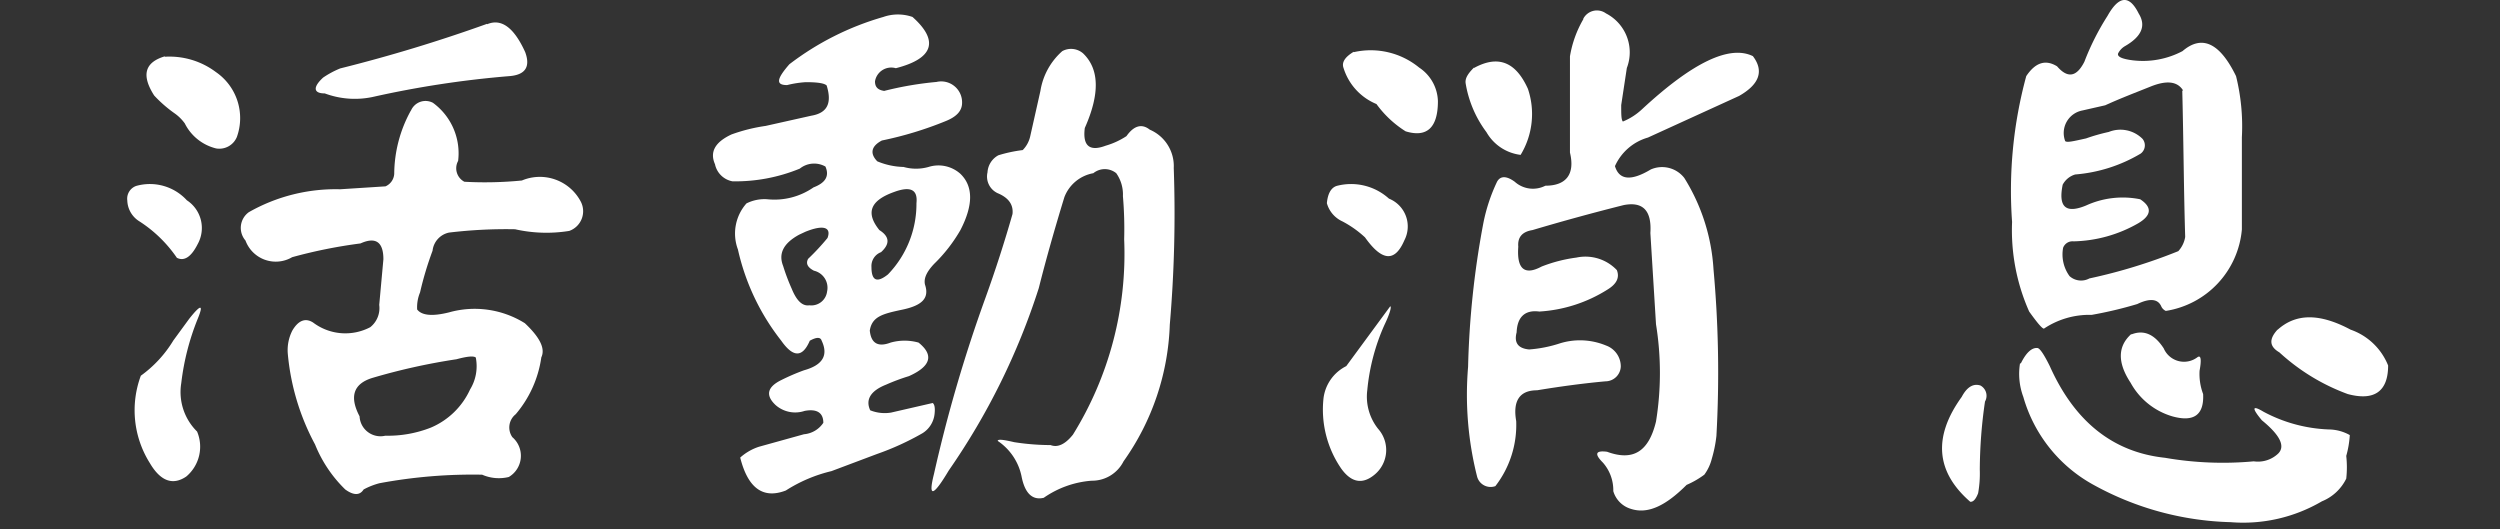
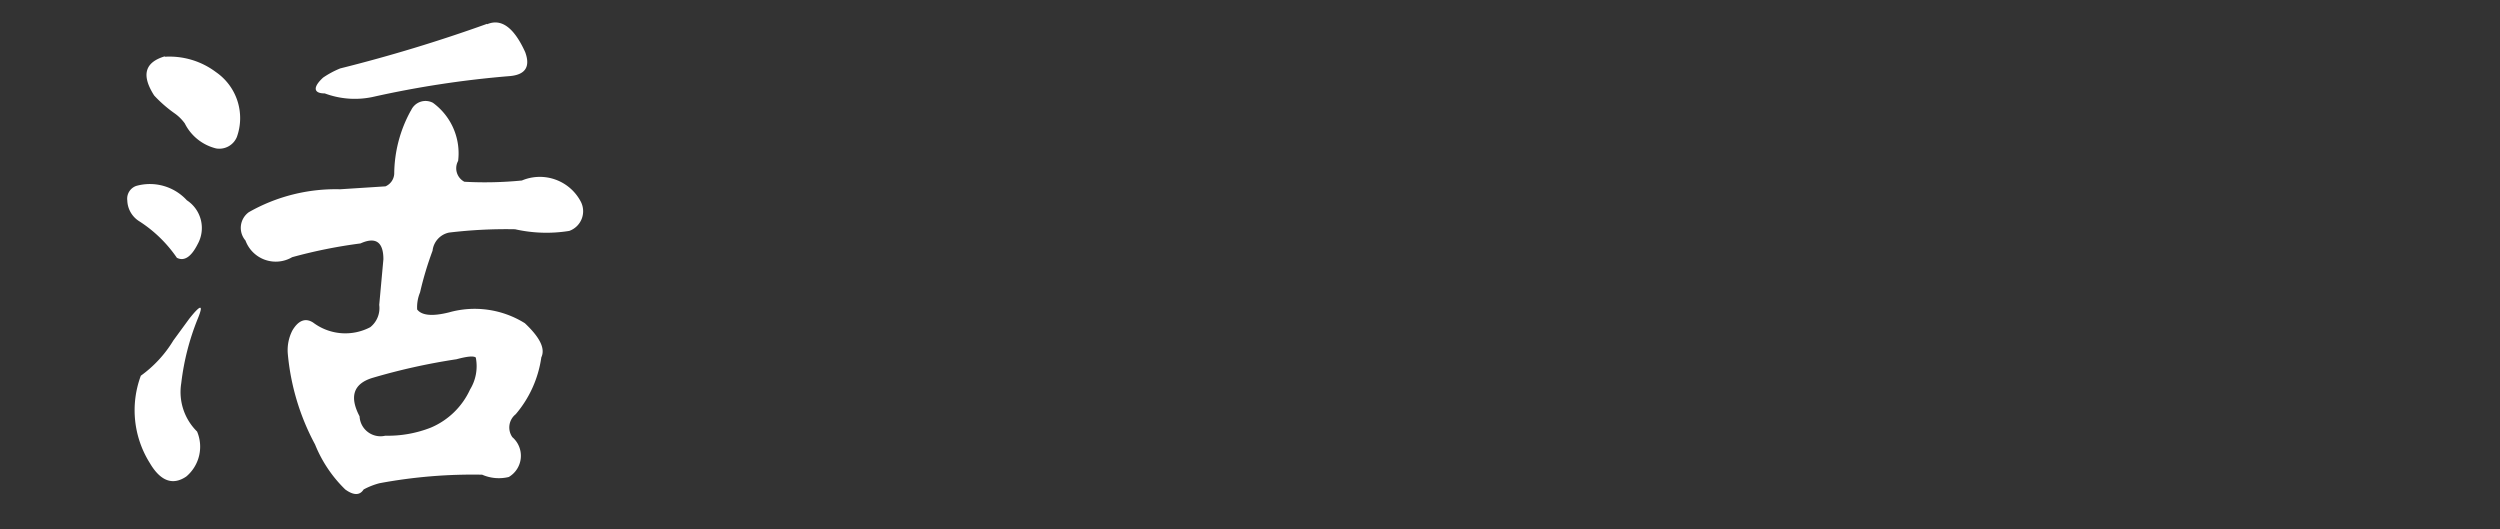
<svg xmlns="http://www.w3.org/2000/svg" width="120" height="25.404" viewBox="0 0 120 25.404">
  <rect x="0" y="0" width="120" height="25.404" fill="#333333" stroke="none" />
  <g transform="translate(0 0.024)">
    <path d="M332.38-645a2.41,2.41,0,0,1,2.43.69,1.59,1.59,0,0,1,.52,2.1c-.31.62-.65.84-1,.66a6.319,6.319,0,0,0-1.8-1.75,1.22,1.22,0,0,1-.58-1,.65.65,0,0,1,.43-.7Zm2.54,6.38c.57-.72.7-.7.41,0a11.919,11.919,0,0,0-.79,3.09,2.66,2.66,0,0,0,.76,2.32,1.87,1.87,0,0,1-.52,2.16c-.65.44-1.24.22-1.75-.65a4.76,4.76,0,0,1-.43-4.19,5.751,5.751,0,0,0,1.56-1.69Zm-1.17-12.58a3.71,3.71,0,0,1,2.46.74,2.68,2.68,0,0,1,1,3.11.91.91,0,0,1-1,.55,2.29,2.29,0,0,1-1.5-1.2,2.07,2.07,0,0,0-.47-.47,6.2,6.2,0,0,1-1-.87c-.62-.97-.46-1.59.51-1.88Zm11.81,2.6a.76.76,0,0,1,.443-.431.76.76,0,0,1,.617.041,3,3,0,0,1,1.21,2.79.73.73,0,0,0,.3,1,17.994,17.994,0,0,0,2.76-.06,2.22,2.22,0,0,1,2.82,1,1,1,0,0,1,.053.837,1,1,0,0,1-.6.583,6.841,6.841,0,0,1-2.6-.08,23,23,0,0,0-3.17.16,1,1,0,0,0-.79.87,16.005,16.005,0,0,0-.6,2,1.871,1.871,0,0,0-.14.82c.22.29.73.34,1.53.14a4.55,4.55,0,0,1,3.64.52c.69.65,1,1.2.79,1.64a5.36,5.36,0,0,1-1.23,2.73.81.81,0,0,0-.16,1.1,1.18,1.18,0,0,1,.405,1,1.18,1.18,0,0,1-.575.911,2,2,0,0,1-1.28-.11,24.36,24.36,0,0,0-4.93.41,3.456,3.456,0,0,0-.76.3c-.18.29-.48.29-.88,0a6.28,6.28,0,0,1-1.45-2.16,11.31,11.31,0,0,1-1.31-4.37,2.07,2.07,0,0,1,.22-1.1c.29-.49.63-.62,1-.38a2.57,2.57,0,0,0,2.74.22,1.17,1.17,0,0,0,.43-1.07l.2-2.19c0-.83-.37-1.09-1.1-.76a23.831,23.831,0,0,0-3.28.66,1.55,1.55,0,0,1-1.307.124,1.55,1.55,0,0,1-.933-.924.93.93,0,0,1-.219-.715.93.93,0,0,1,.379-.645,8.421,8.421,0,0,1,4.38-1.1l2.18-.14a.7.7,0,0,0,.42-.6,6.35,6.35,0,0,1,.8-3.04Zm3.66-4.16c.68-.29,1.29.15,1.83,1.34.26.71,0,1.09-.76,1.15a47.749,47.749,0,0,0-6.56,1,4.121,4.121,0,0,1-2.3-.17c-.55,0-.58-.3-.08-.76a4.357,4.357,0,0,1,.82-.44,73.632,73.632,0,0,0,7.05-2.14Zm-.54,16c-.1-.09-.41-.06-.93.08a30.083,30.083,0,0,0-4.05.9c-.89.28-1.1.89-.6,1.84a1,1,0,0,0,.4.755,1,1,0,0,0,.834.175,5.63,5.63,0,0,0,2.19-.39,3.62,3.62,0,0,0,1.88-1.83,2.14,2.14,0,0,0,.28-1.5Z" transform="translate(-325.84 653.9)" fill="#fff" />
-     <path d="M368.24-653.11a2.12,2.12,0,0,1,1.4,0c1.29,1.15,1,2-.8,2.46a.79.79,0,0,0-.642.09.79.79,0,0,0-.358.54c0,.25.11.41.44.46a16.142,16.142,0,0,1,2.51-.43,1,1,0,0,1,.861.2,1,1,0,0,1,.369.8c0,.37-.24.66-.79.88a17.245,17.245,0,0,1-3.06.93c-.51.27-.59.62-.22,1a3.479,3.479,0,0,0,1.26.27,2.21,2.21,0,0,0,1.2,0,1.58,1.58,0,0,1,1.53.33q.93.9,0,2.7a7.412,7.412,0,0,1-1.26,1.62c-.36.38-.51.7-.44,1,.22.65-.14,1-1.09,1.2s-1.45.33-1.56,1c.06.62.4.81,1,.58a2.481,2.481,0,0,1,1.34,0c.75.6.59,1.14-.46,1.61a9.817,9.817,0,0,0-1.1.41c-.73.29-1,.71-.76,1.23a1.87,1.87,0,0,0,1,.11l2-.46c.09.07.12.24.09.52a1.238,1.238,0,0,1-.58.93,13,13,0,0,1-2.19,1l-2.18.82a7.1,7.1,0,0,0-2.19.93c-1.09.42-1.82-.11-2.19-1.58a2.51,2.51,0,0,1,.9-.52l2.16-.6a1.24,1.24,0,0,0,.93-.55c0-.49-.32-.68-.9-.57a1.42,1.42,0,0,1-1.39-.28c-.5-.47-.4-.87.27-1.2a10.237,10.237,0,0,1,1.09-.47c.9-.25,1.18-.72.85-1.42q-.08-.27-.57,0c-.35.82-.8.81-1.37,0a10.93,10.93,0,0,1-2.08-4.38,2.18,2.18,0,0,1,.41-2.21,1.92,1.92,0,0,1,1-.2,3.29,3.29,0,0,0,2.22-.57c.58-.22.77-.55.57-1a1.1,1.1,0,0,0-1.23.1,8.14,8.14,0,0,1-3.23.61,1.05,1.05,0,0,1-.84-.82c-.26-.59,0-1.06.79-1.43a8.2,8.2,0,0,1,1.64-.41l2.19-.49c.78-.13,1-.61.74-1.45-.11-.11-.44-.16-1-.16a4.93,4.93,0,0,0-.9.14c-.55,0-.51-.29.11-1a13.581,13.581,0,0,1,4.51-2.27ZM364.5-642.8l-.3.14c-.77.42-1,.92-.77,1.5a9.666,9.666,0,0,0,.41,1.09c.24.59.52.85.85.8a.76.76,0,0,0,.562-.154.76.76,0,0,0,.288-.506.84.84,0,0,0-.63-1c-.31-.16-.4-.35-.28-.57a11.234,11.234,0,0,0,.93-1C365.75-643,365.39-643.16,364.5-642.8Zm4.26-1.91c-1.15.41-1.38,1-.71,1.83.49.31.52.66.08,1.06a.71.71,0,0,0-.46.71c0,.66.26.78.79.36a4.87,4.87,0,0,0,1.37-3.42c.07-.65-.28-.83-1.07-.54Zm8.07-6.76a.88.88,0,0,1,1,.11c.78.75.81,1.94.08,3.58-.11.86.23,1.14,1,.85a3.669,3.669,0,0,0,1-.46c.36-.51.74-.61,1.12-.31a1.9,1.9,0,0,1,1.15,1.84,62.406,62.406,0,0,1-.19,7.52,12,12,0,0,1-2.22,6.56,1.69,1.69,0,0,1-1.53.93,4.619,4.619,0,0,0-2.3.82c-.54.13-.9-.21-1.06-1a2.7,2.7,0,0,0-1.15-1.73c0-.09.24-.07.79.06a11.478,11.478,0,0,0,1.75.14c.31.12.67,0,1.07-.5a16.46,16.46,0,0,0,2.46-9.38,18.413,18.413,0,0,0-.06-2.07,1.77,1.77,0,0,0-.32-1.1.87.87,0,0,0-1.1,0,1.83,1.83,0,0,0-1.39,1.15c-.49,1.6-.9,3.06-1.23,4.37a32.9,32.9,0,0,1-4.32,8.75c-.75,1.26-1,1.32-.71.17a69.577,69.577,0,0,1,2.48-8.48q.72-2,1.29-4c.05-.44-.18-.78-.71-1a.88.88,0,0,1-.49-1,1,1,0,0,1,.52-.82,6.709,6.709,0,0,1,1.17-.25,1.36,1.36,0,0,0,.36-.66l.49-2.18a3.22,3.22,0,0,1,1.05-1.91Z" transform="translate(-325.84 653.9)" fill="#fff" />
-     <path d="M392.57-639.22c.07,0,0,.32-.28.9a9.911,9.911,0,0,0-.82,3.12,2.48,2.48,0,0,0,.52,1.86,1.53,1.53,0,0,1,.383,1.129,1.53,1.53,0,0,1-.543,1.061c-.58.49-1.12.4-1.61-.28a5,5,0,0,1-.85-3.39,2,2,0,0,1,1.09-1.53ZM390-645a2.71,2.71,0,0,1,2.51.61,1.44,1.44,0,0,1,.813.836,1.44,1.44,0,0,1-.073,1.164c-.46,1.07-1.08,1-1.89-.14a5,5,0,0,0-1.09-.77,1.36,1.36,0,0,1-.74-.87C389.57-644.61,389.72-644.91,390-645Zm.82-6.42a3.67,3.67,0,0,1,3.14.74,2,2,0,0,1,.9,1.61c0,1.28-.53,1.76-1.55,1.45a5.05,5.05,0,0,1-1.4-1.31,2.75,2.75,0,0,1-1.58-1.73c-.1-.27.07-.53.49-.78Zm5.77.76c1.15-.63,2-.31,2.59,1a3.78,3.78,0,0,1-.35,3.17,2.193,2.193,0,0,1-1.64-1.09,5.35,5.35,0,0,1-1-2.35c-.03-.23.1-.45.4-.75Zm5.25-2.37a.74.74,0,0,1,.488-.374.74.74,0,0,1,.6.124,2.1,2.1,0,0,1,1,2.62l-.27,1.78c0,.44,0,.7.08.79a3,3,0,0,0,.93-.6q3.63-3.36,5.31-2.54c.54.71.32,1.35-.66,1.91l-4.38,2a2.48,2.48,0,0,0-1.58,1.37c.2.67.77.73,1.72.16a1.35,1.35,0,0,1,1.61.41,9.321,9.321,0,0,1,1.4,4.38,54.831,54.831,0,0,1,.14,8,6.208,6.208,0,0,1-.22,1.09,2.209,2.209,0,0,1-.36.77,4.239,4.239,0,0,1-.85.49c-1,1-1.86,1.42-2.68,1.15a1.25,1.25,0,0,1-.84-.85,2,2,0,0,0-.5-1.37c-.42-.42-.35-.59.2-.52,1.25.46,2,0,2.35-1.45a14.59,14.59,0,0,0,0-4.67l-.27-4.38c.07-1.07-.35-1.52-1.28-1.34q-2.19.55-4.38,1.2c-.49.08-.72.34-.68.8-.08,1.07.3,1.39,1.12.95a7.079,7.079,0,0,1,1.67-.43,2.08,2.08,0,0,1,1.94.6c.14.35,0,.66-.44.93a6.9,6.9,0,0,1-3.28,1.06c-.69-.09-1.06.26-1.09,1-.13.5.07.77.6.82a6.176,6.176,0,0,0,1.5-.3,3.26,3.26,0,0,1,2.19.11,1.07,1.07,0,0,1,.71,1,.74.74,0,0,1-.74.72c-1.09.1-2.19.25-3.28.43-.84,0-1.17.51-1,1.48a4.8,4.8,0,0,1-1,3.12.67.67,0,0,1-.545-.039.67.67,0,0,1-.335-.431,16,16,0,0,1-.43-5.25,42.36,42.36,0,0,1,.73-6.89,8.4,8.4,0,0,1,.66-2c.16-.29.45-.29.85,0a1.306,1.306,0,0,0,1.47.19c1,0,1.43-.55,1.18-1.59v-4.62a5.239,5.239,0,0,1,.64-1.78Z" transform="translate(-325.84 653.9)" fill="#fff" />
-     <path d="M420-634.87c.25-.47.55-.66.9-.55a.56.56,0,0,1,.272.339.56.56,0,0,1-.052.431,23.083,23.083,0,0,0-.25,3.28,5.331,5.331,0,0,1-.08,1.12c-.11.29-.24.43-.38.41Q417.93-632,420-634.87Zm7-18.29c.56-1,1.06-1,1.5-.11q.54.87-.66,1.56a.84.84,0,0,0-.33.35q-.08.23.69.33a4.07,4.07,0,0,0,2.4-.44q1.4-1.2,2.57,1.2a10,10,0,0,1,.28,2.93v4.43A4.34,4.34,0,0,1,429.8-639a.43.43,0,0,1-.22-.22c-.16-.36-.55-.4-1.15-.11a19.3,19.3,0,0,1-2.19.52,3.92,3.92,0,0,0-2.29.66c-.09,0-.33-.29-.71-.82a9.6,9.6,0,0,1-.82-4.3,20.92,20.92,0,0,1,.68-7c.44-.66.93-.81,1.48-.47.51.59.94.51,1.31-.22a12.17,12.17,0,0,1,1.11-2.2Zm-4.16,16.68c.25-.51.52-.76.79-.74q.17,0,.6.87,1.79,4,5.53,4.4a16.209,16.209,0,0,0,4.26.17,1.41,1.41,0,0,0,1.18-.38c.34-.35.08-.88-.79-1.59-.5-.6-.47-.74.08-.41a7.2,7.2,0,0,0,3.14.85,2.1,2.1,0,0,1,1,.27,4.688,4.688,0,0,1-.17,1,5,5,0,0,1,0,1.09,2.23,2.23,0,0,1-1.17,1.09,7.47,7.47,0,0,1-4.38,1,14.361,14.361,0,0,1-6.56-1.78,7,7,0,0,1-3.39-4.23,3.171,3.171,0,0,1-.16-1.61Zm7.79-13.1c-.27-.44-.79-.5-1.56-.19s-1.46.57-2.18.9l-1.1.25a1.1,1.1,0,0,0-.752.544,1.1,1.1,0,0,0-.068.926c.09.08.41,0,1-.13a8.919,8.919,0,0,1,1.09-.31,1.5,1.5,0,0,1,1.62.33.49.49,0,0,1,.109.375.49.49,0,0,1-.2.336,7.271,7.271,0,0,1-3.14,1,1,1,0,0,0-.6.49c-.22,1.08.15,1.4,1.12,1a4.229,4.229,0,0,1,2.6-.3c.58.38.55.77-.09,1.15a6.511,6.511,0,0,1-3.11.87.48.48,0,0,0-.5.31,1.77,1.77,0,0,0,.31,1.36.83.83,0,0,0,.95.11,25.932,25.932,0,0,0,4.27-1.31,1.32,1.32,0,0,0,.33-.68c-.07-2.34-.08-4.68-.14-7.03Zm-2.46,11.7c.58-.22,1.09,0,1.53.68a1.06,1.06,0,0,0,1.62.42c.16-.11.2.1.1.65a2.719,2.719,0,0,0,.17,1.12c.05,1-.44,1.36-1.48,1.07a3.36,3.36,0,0,1-2-1.61c-.64-.97-.62-1.75.02-2.33Zm7-.22c.87-.78,2-.8,3.5,0a3,3,0,0,1,1.8,1.72c0,1.26-.68,1.71-1.94,1.37a9.87,9.87,0,0,1-3.28-2c-.48-.28-.51-.63-.09-1.09Z" transform="translate(-325.84 653.9)" fill="#fff" />
-     <rect width="120" height="25" transform="translate(0 0.38)" fill="none" />
  </g>
</svg>